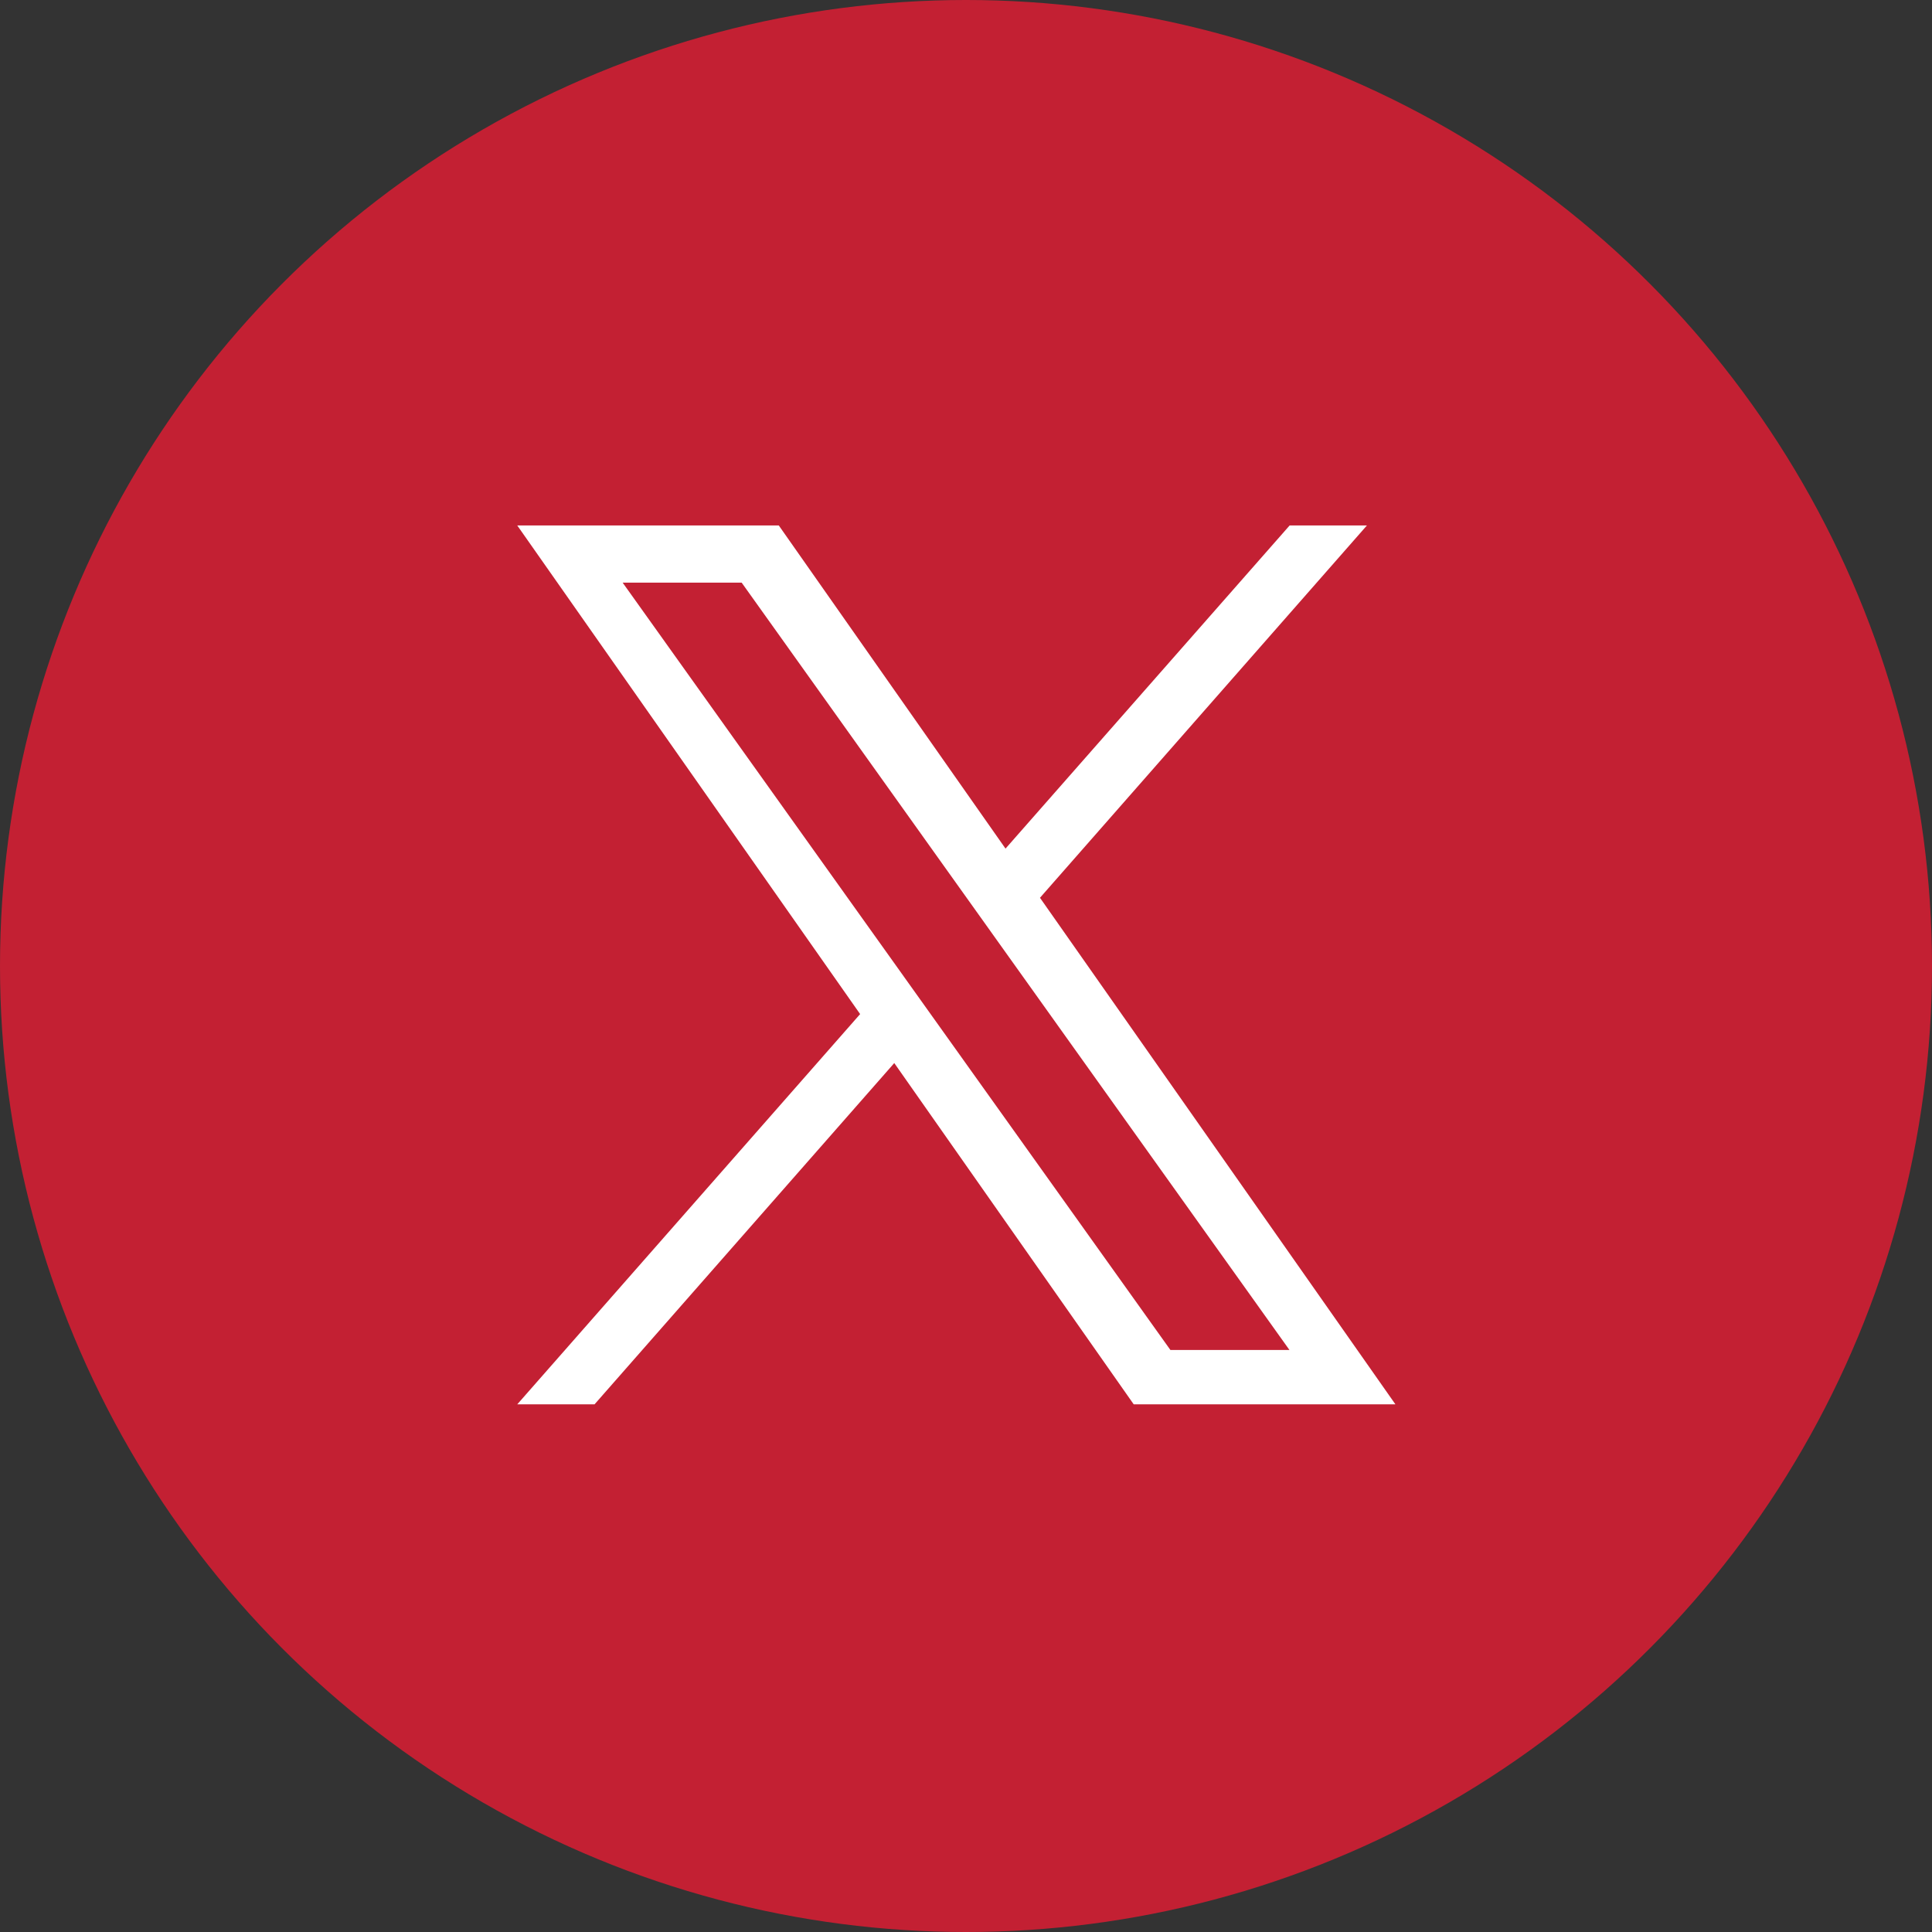
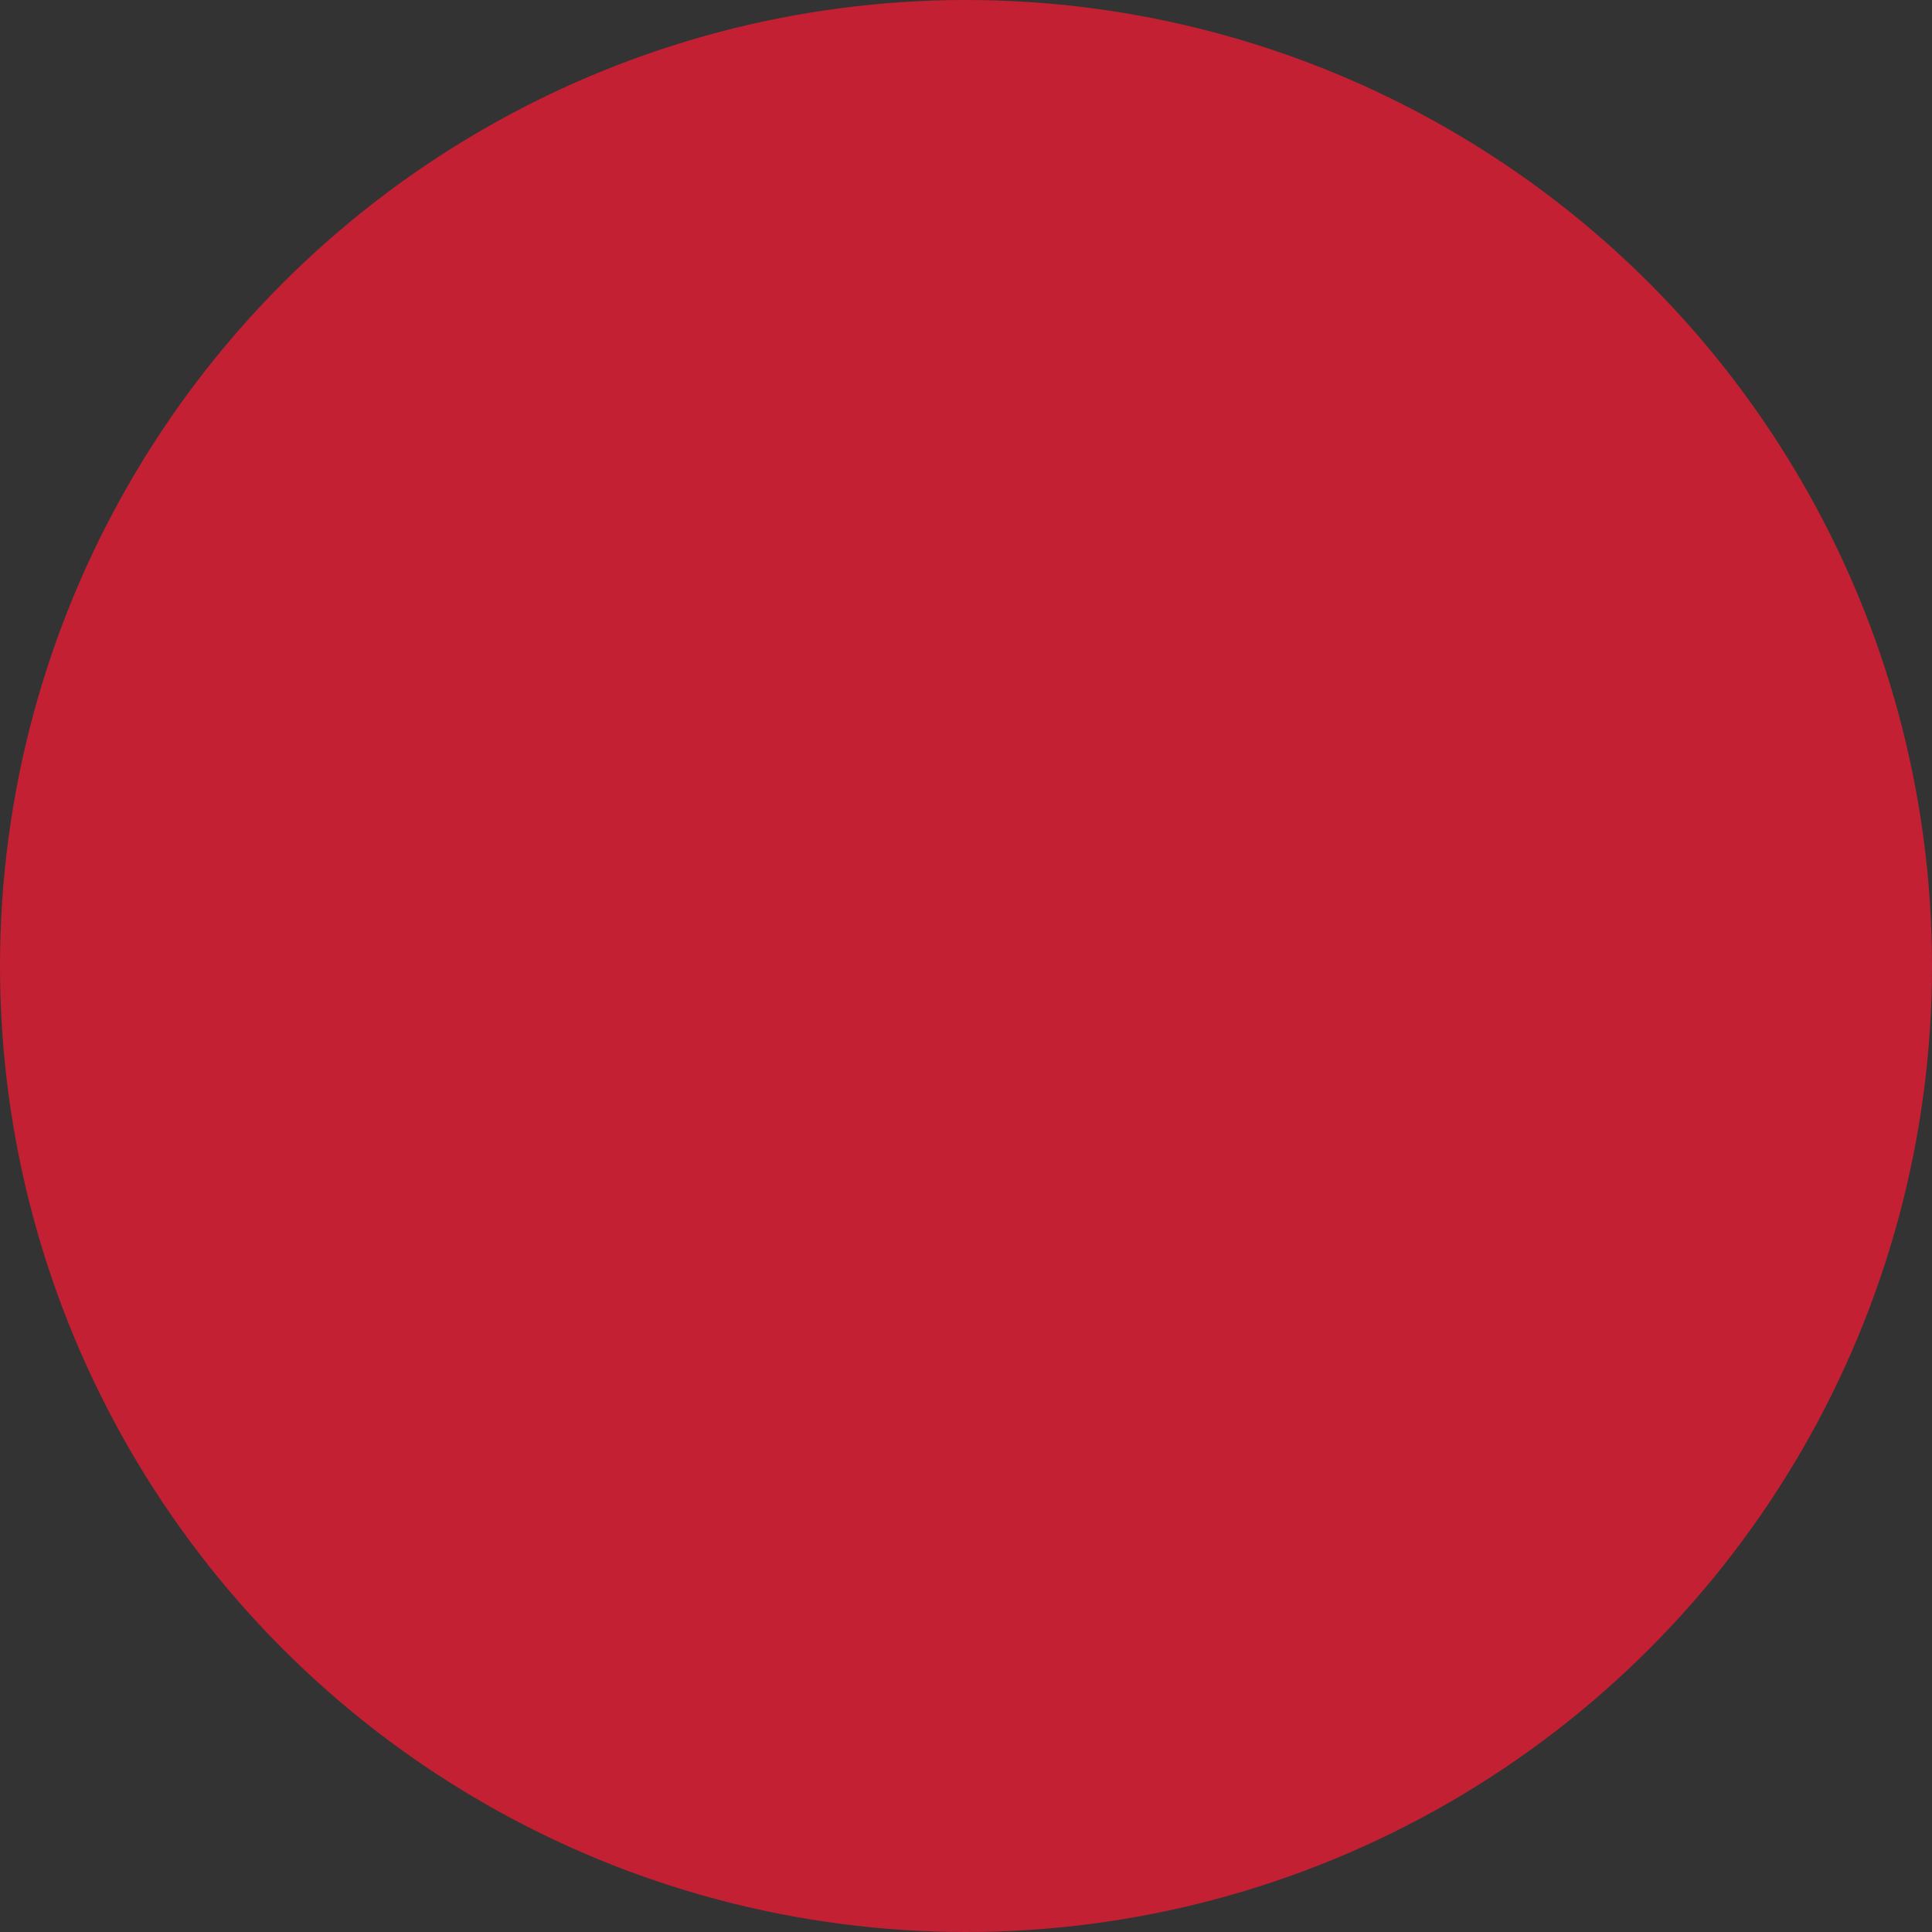
<svg xmlns="http://www.w3.org/2000/svg" width="55" height="55" viewBox="0 0 55 55">
  <rect x="0" y="0" width="55" height="55" fill="#333333" stroke="none" />
  <g id="Group_1493" data-name="Group 1493" transform="translate(-827 -10954)">
    <circle id="Ellipse_12" data-name="Ellipse 12" cx="27.5" cy="27.5" r="27.5" transform="translate(827 10954)" fill="#c32033" />
-     <path id="X_logo_2023_original" d="M14.881,10.6,24.189,0h-2.2L13.9,9.2,7.445,0H0L9.761,13.911,0,25.021H2.2l8.533-9.716,6.817,9.716H25M3,1.628H6.388L21.983,23.473H18.594" transform="translate(841.725 10968.958)" fill="#fff" />
  </g>
</svg>